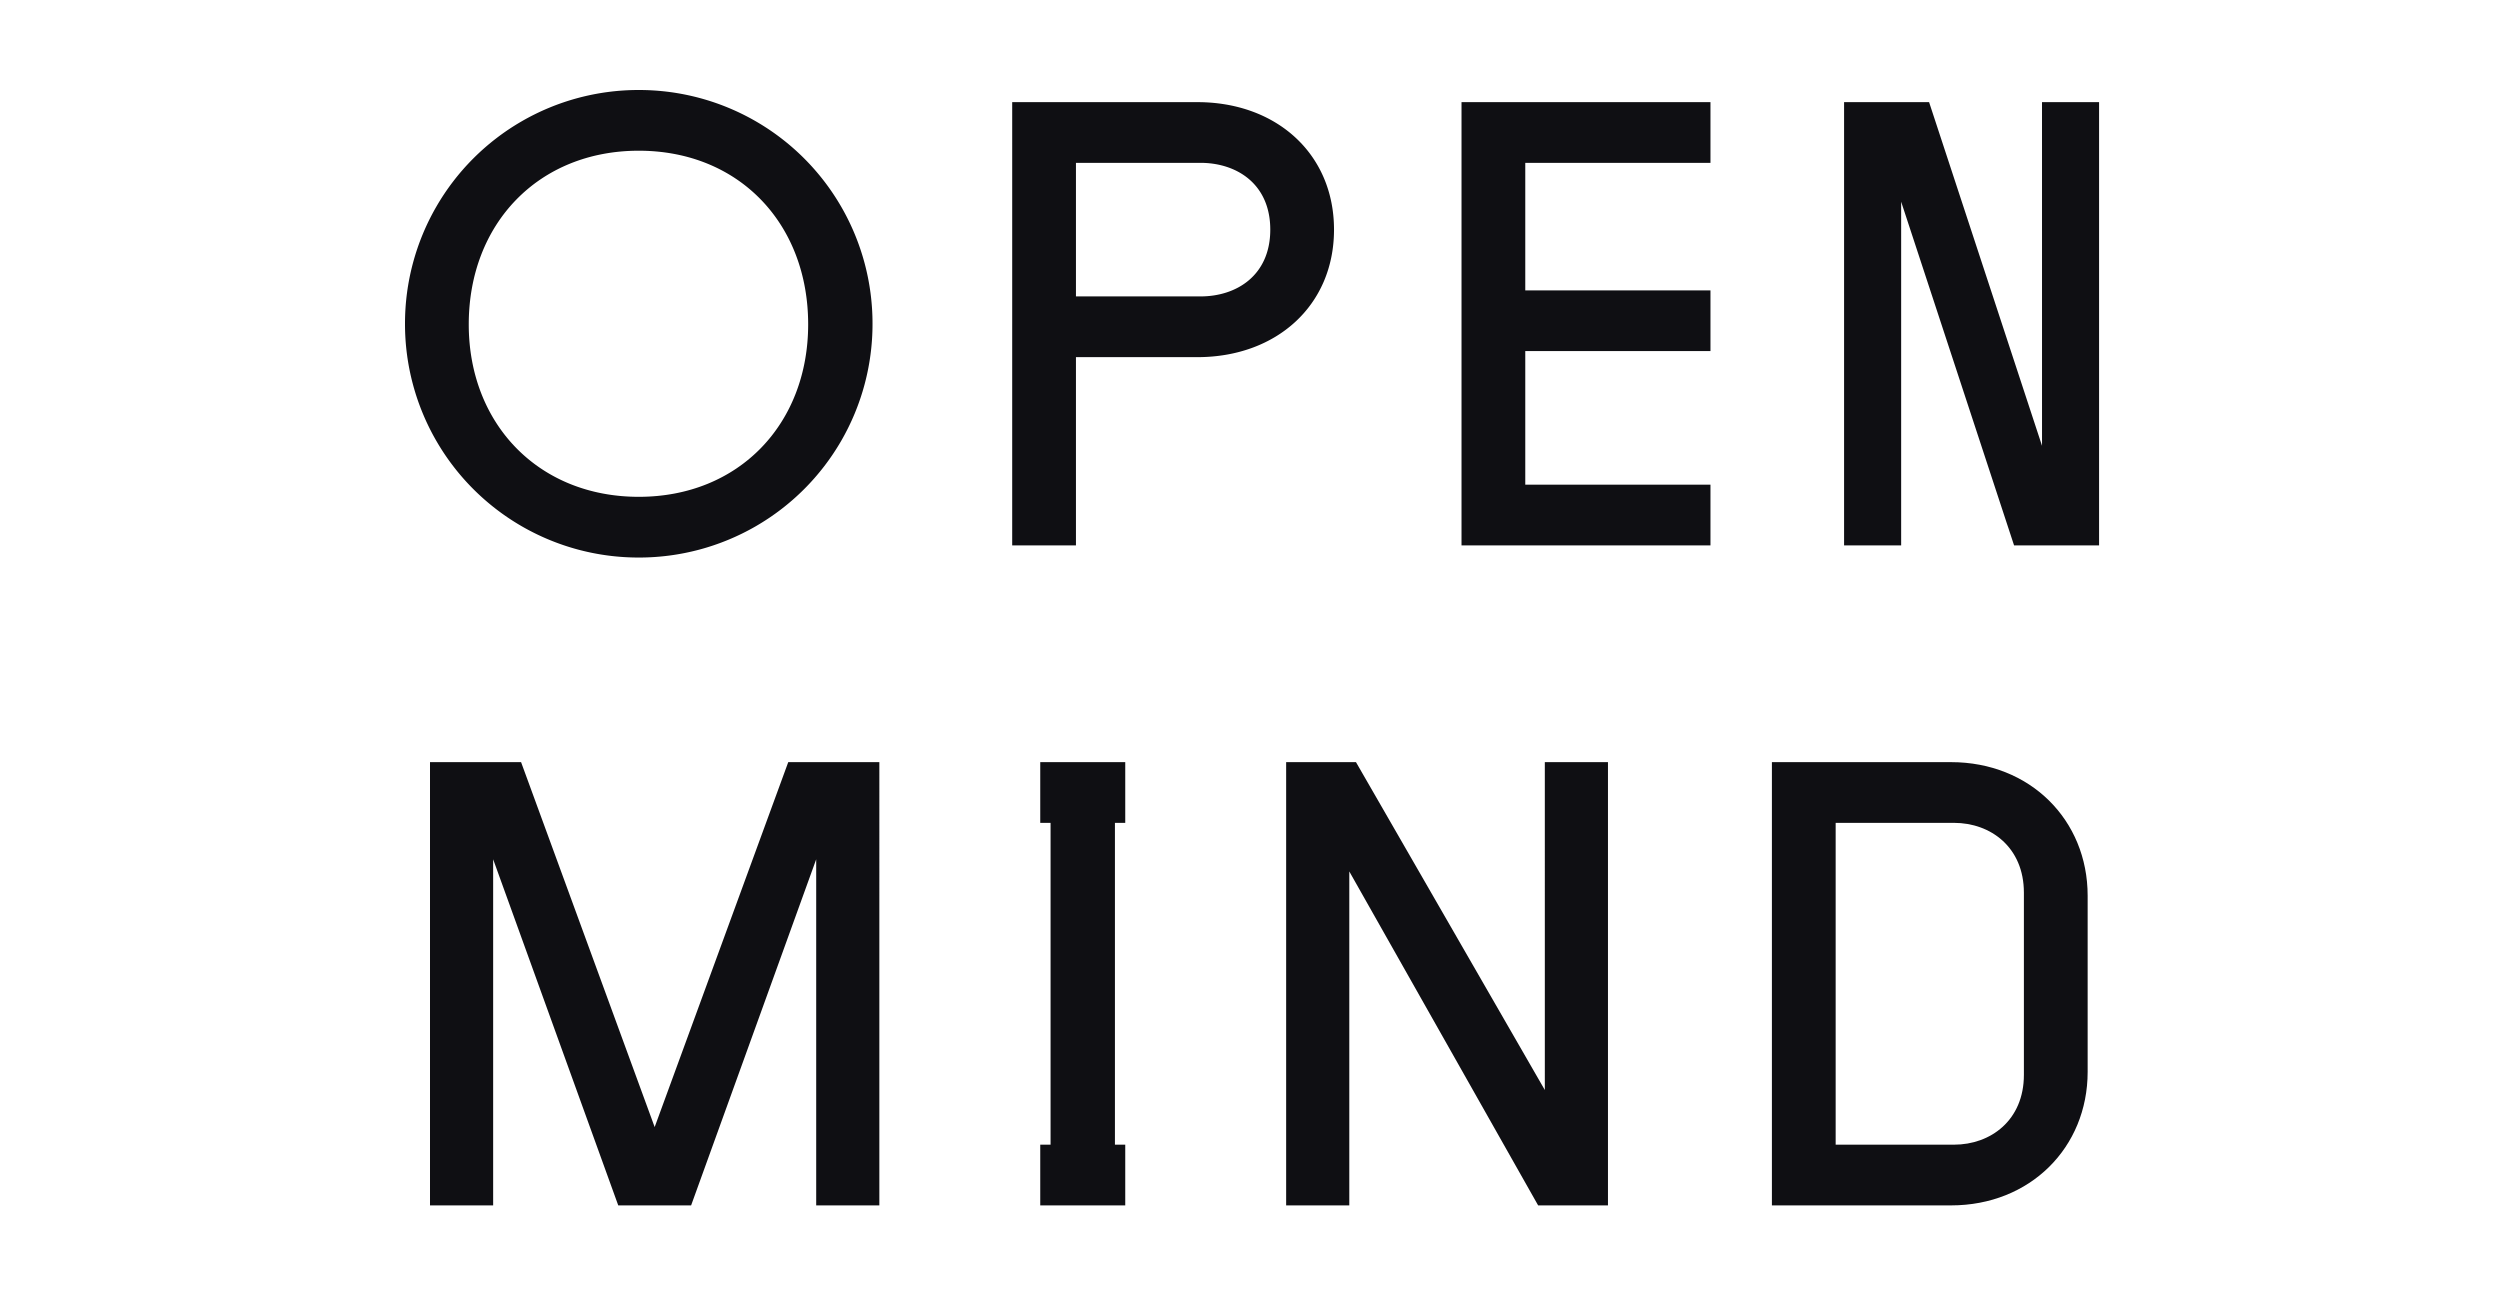
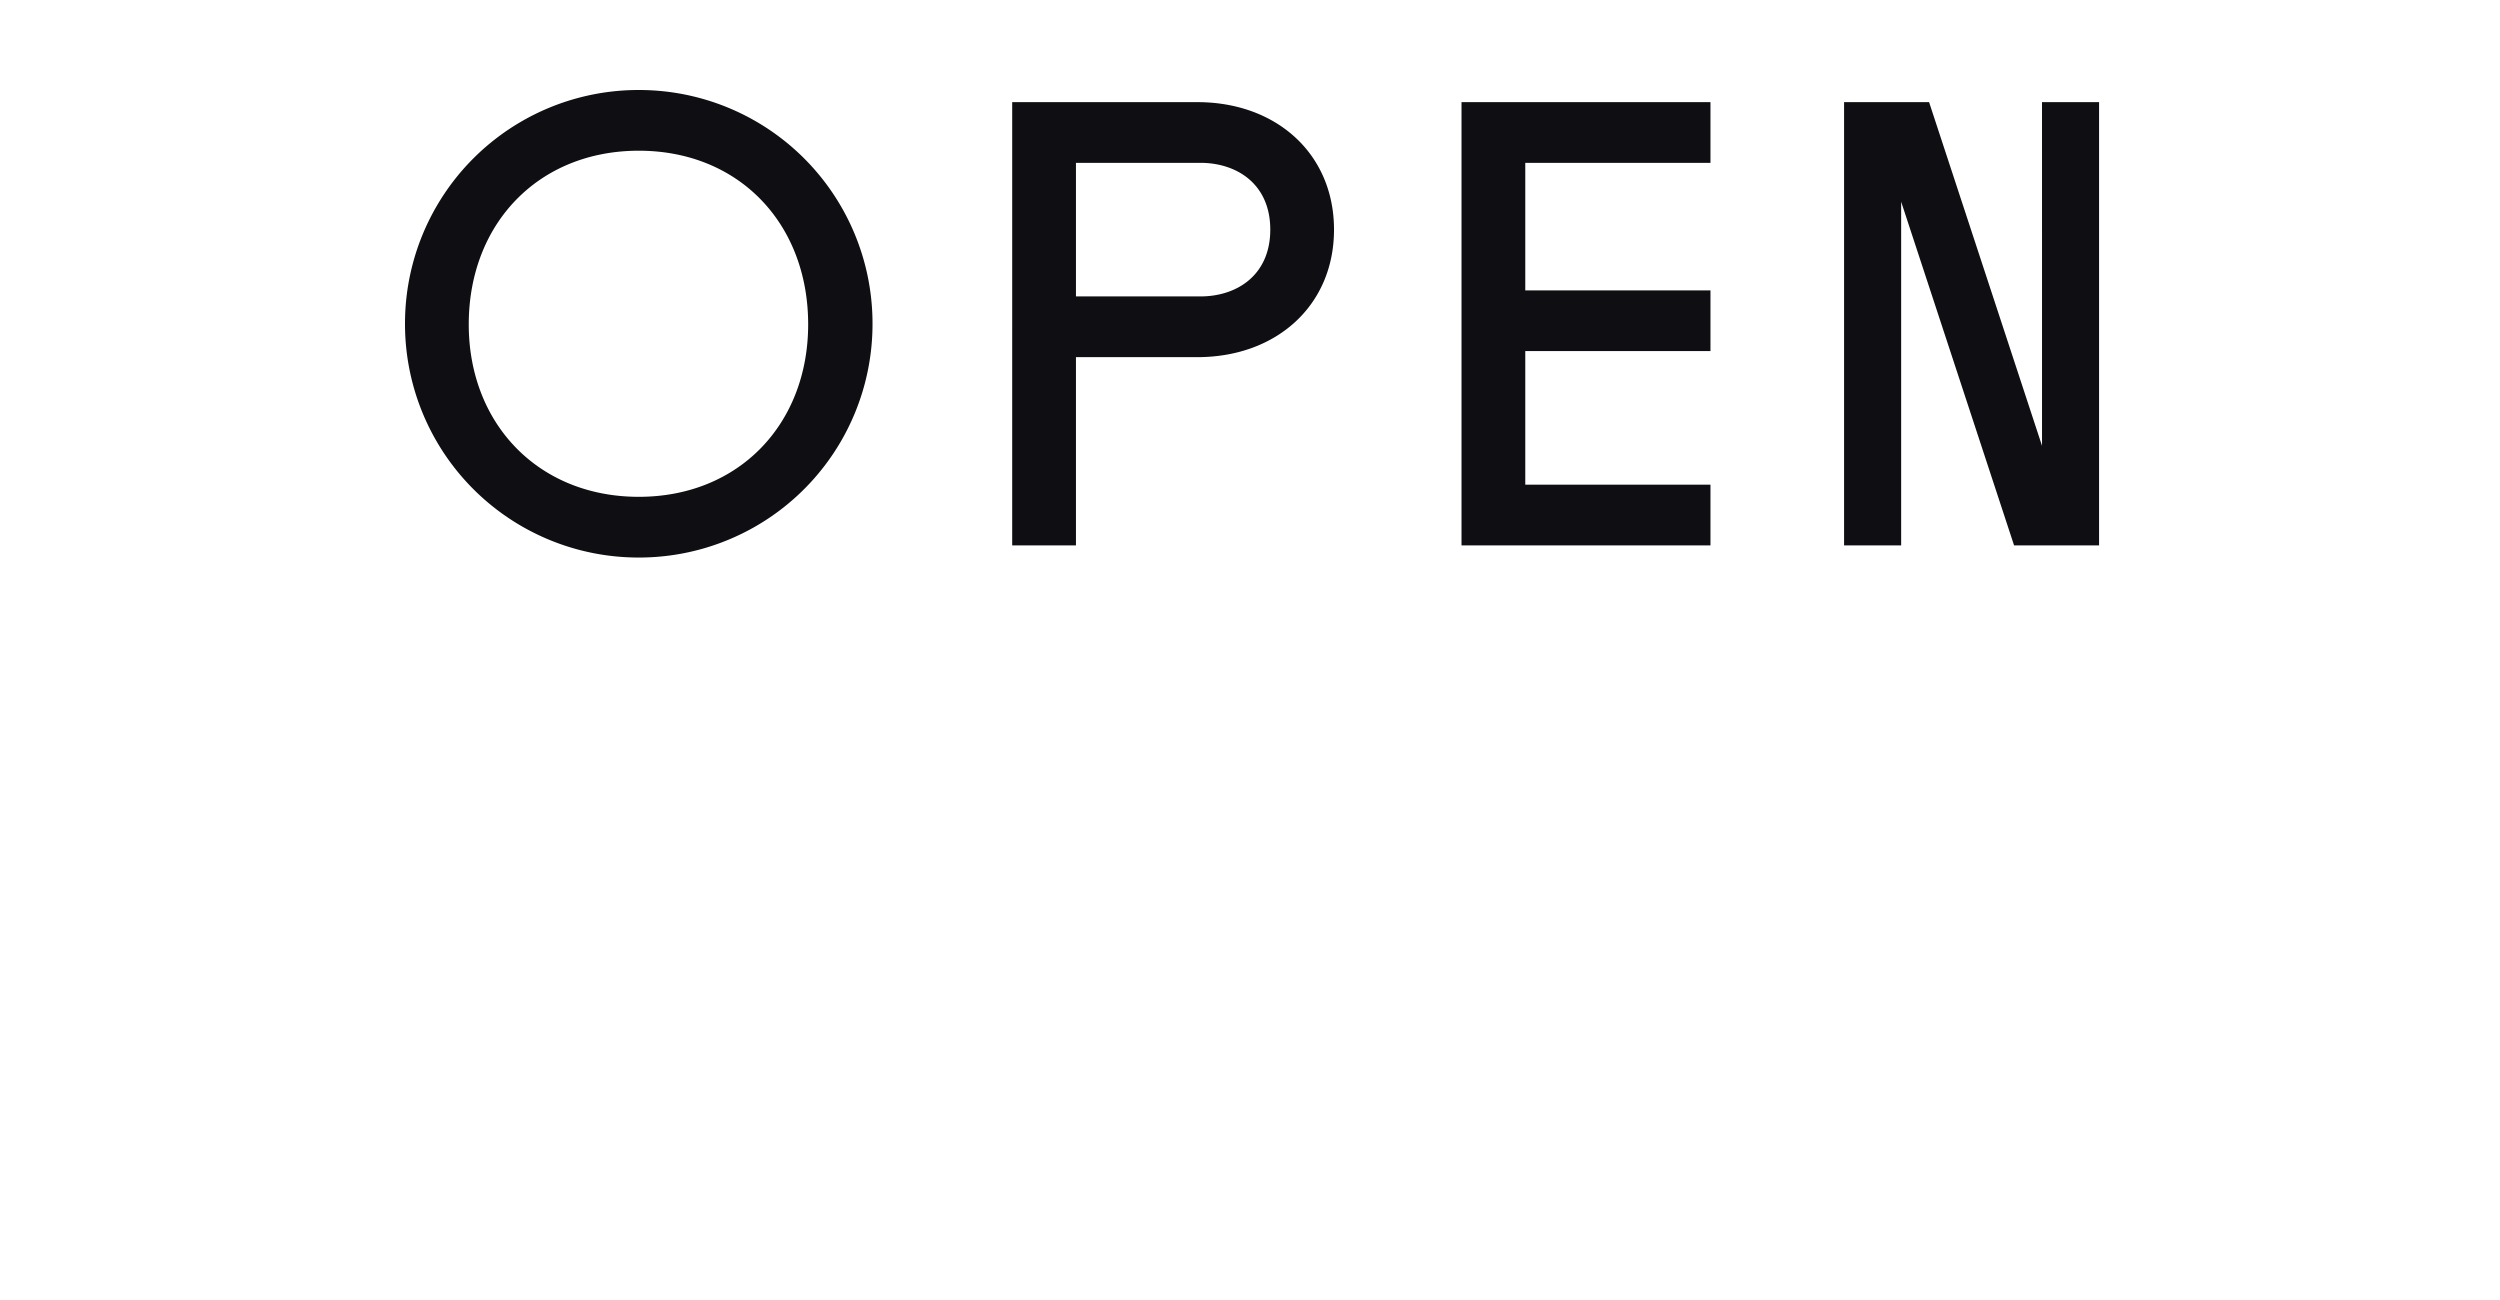
<svg xmlns="http://www.w3.org/2000/svg" width="500" height="260" viewBox="0 0 500 260">
  <defs>
    <style>.a{fill:none;}.b{fill:#0f0f13;}</style>
  </defs>
  <g transform="translate(-704 -10403)">
    <rect class="a" width="500" height="260" transform="translate(704 10403)" />
    <g transform="translate(0 9)">
      <path class="b" d="M-325.45-125.746A46.7,46.7,0,0,0-278.7-78.992a46.7,46.7,0,0,0,46.754-46.754A46.7,46.7,0,0,0-278.7-172.5,46.7,46.7,0,0,0-325.45-125.746Zm12.751.121c0-20.159,13.966-34.732,34-34.732s33.882,14.573,33.882,34.732c0,19.916-13.844,34.489-33.882,34.489S-312.7-105.708-312.7-125.624Zm108.688,44.2h12.751v-37.646h24.288c15.787,0,27.324-10.322,27.324-25.5s-11.537-25.5-27.324-25.5H-204.01Zm12.751-49.79v-26.717h24.9c7.286,0,13.966,4.25,13.966,13.358s-6.679,13.358-13.966,13.358Zm77.114,49.79h49.79V-93.564h-37.039v-26.717h37.039v-12.144h-37.039v-25.5h37.039v-12.144h-49.79Zm116.1-19.916-22.588-68.735h-17V-81.42h11.415v-68.735L-3.635-81.42h17v-88.651H1.951Z" transform="translate(1110.45 10584.5)" />
-       <path class="b" d="M-266.717-94.915-293.434-167.9H-311.65v88.651h12.63V-148.47L-274-79.249h14.573l25.017-69.221v69.221h12.63V-167.9H-240ZM-189.6-79.249h17V-91.393h-2.064v-64.363h2.064V-167.9h-17v12.144h2.064v64.363H-189.6Zm100.916-23.074L-126.455-167.9H-140.42v88.651h12.63v-66.792l37.768,66.792h13.966V-167.9h-12.63ZM19.88-141.183c0-15.18-11.537-26.717-27.324-26.717H-43.269v88.651H-7.444c15.787,0,27.324-11.537,27.324-26.717ZM7.129-105.359c0,9.108-6.679,13.966-13.966,13.966H-30.518v-64.363H-6.837c7.286,0,13.966,4.858,13.966,13.966Z" transform="translate(1101.65 10714.328)" />
    </g>
  </g>
</svg>